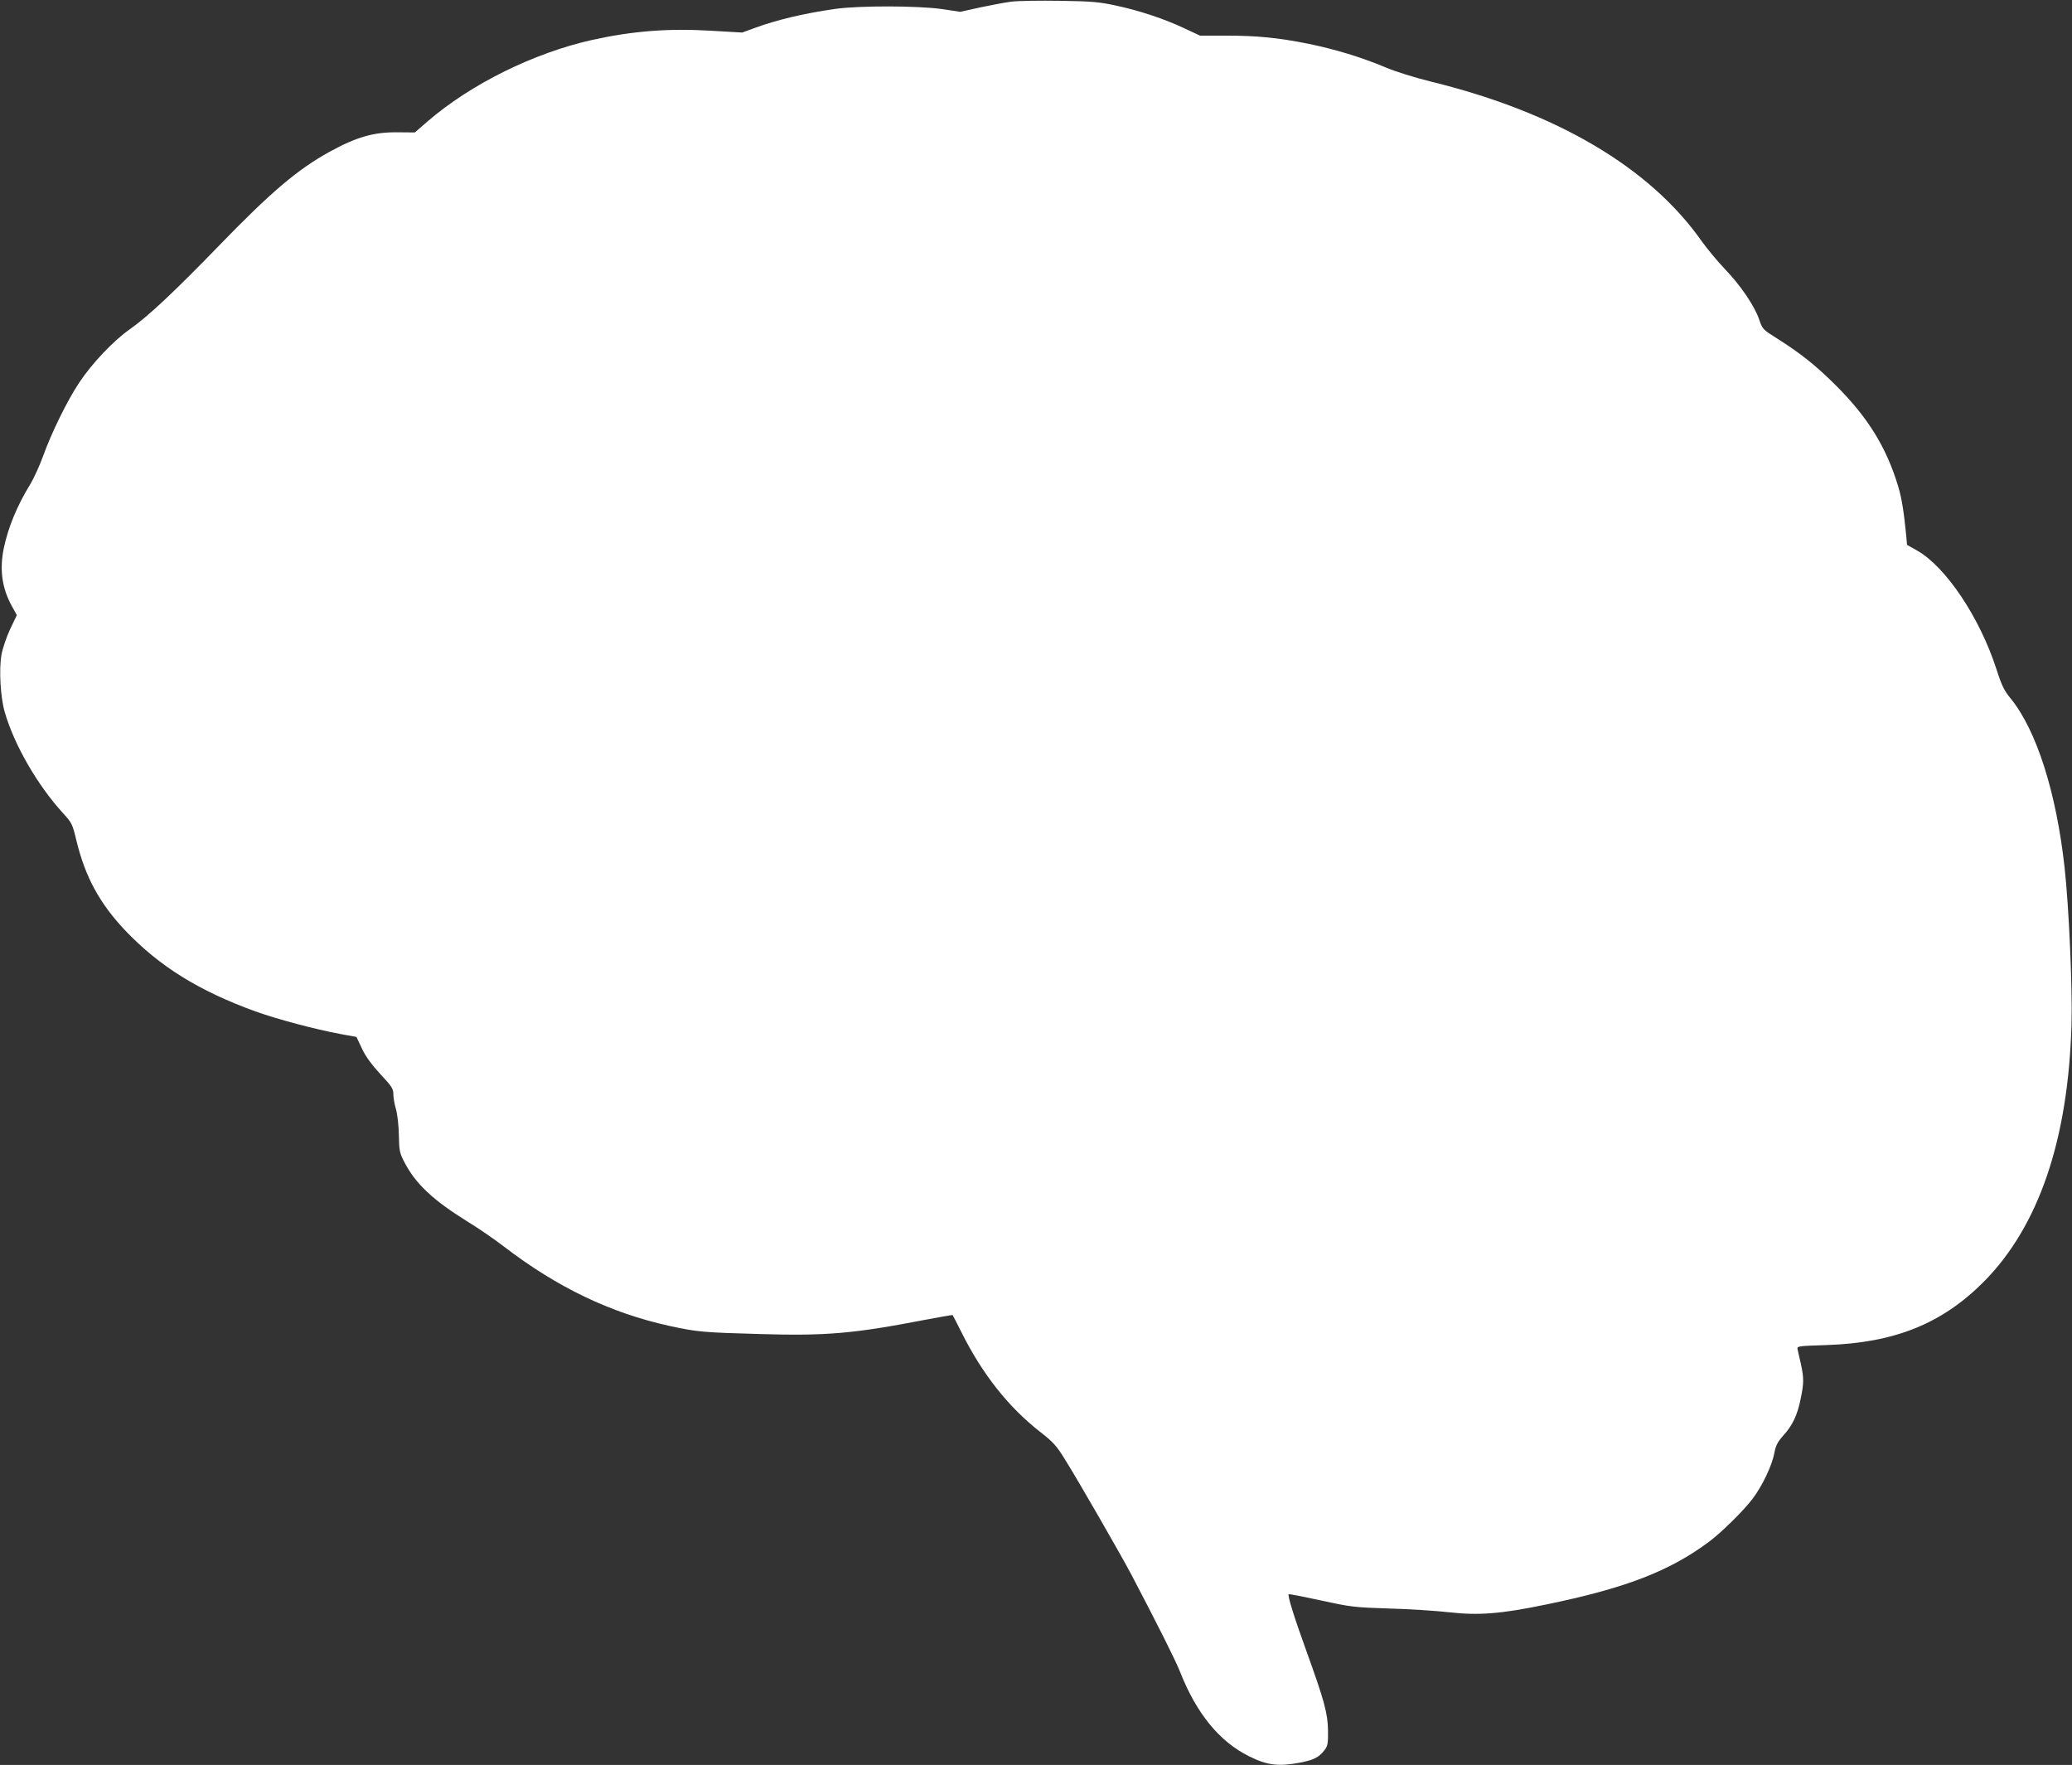
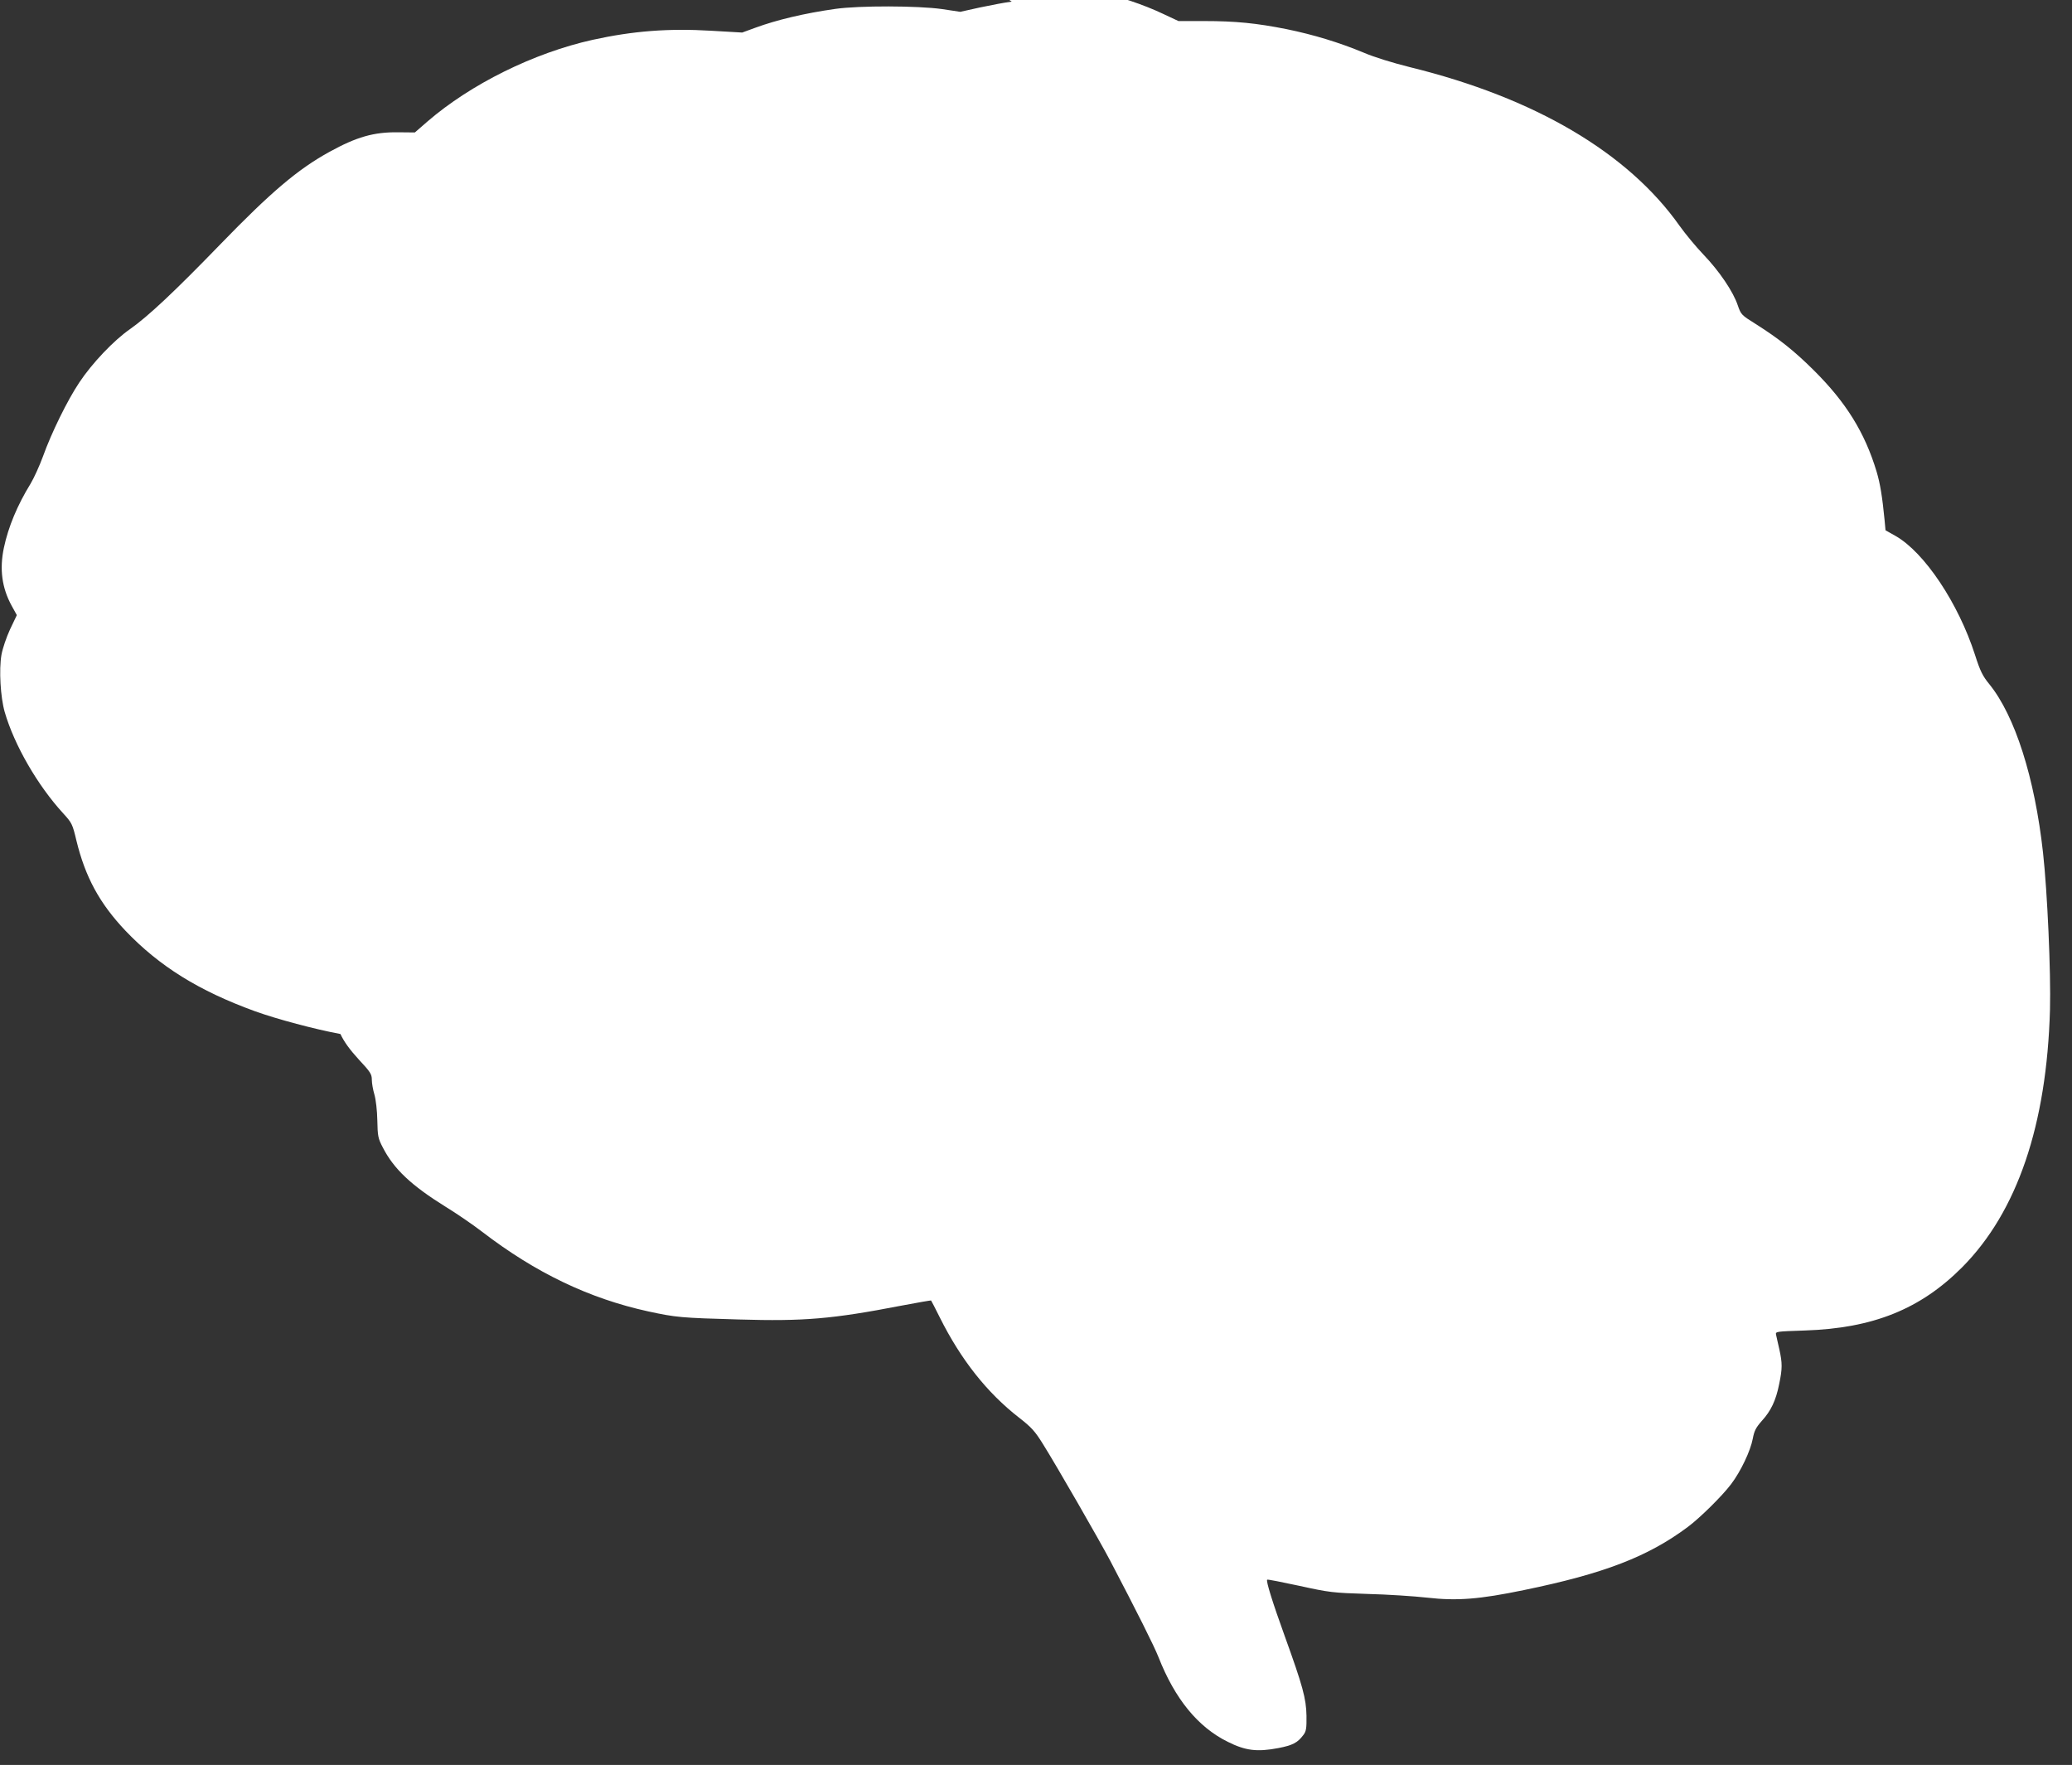
<svg xmlns="http://www.w3.org/2000/svg" version="1.0" width="1280pt" height="1090pt" viewBox="0 0 1280 1090" preserveAspectRatio="xMidYMid meet">
  <rect x="0" y="0" width="1280" height="1090" fill="#333333" stroke="none" />
  <g transform="translate(0,1090) scale(0.1,-0.1)" fill="#ffffff" stroke="none">
-     <path d="M6250 10890 c-41 -5 -130 -22 -196 -36 l-122 -27 -113 17 c-149 21 -511 22 -659 1 -191 -27 -362 -68 -493 -116 l-82 -30 -190 11 c-263 16 -484 -1 -734 -56 -364 -81 -752 -273 -1020 -504 l-78 -68 -104 1 c-150 2 -257 -29 -424 -121 -196 -108 -361 -248 -675 -572 -282 -291 -444 -443 -556 -522 -101 -70 -235 -211 -314 -330 -73 -109 -172 -310 -225 -458 -21 -57 -55 -132 -76 -167 -82 -133 -138 -268 -165 -396 -28 -133 -12 -248 48 -358 l32 -58 -42 -88 c-23 -50 -46 -118 -53 -157 -16 -93 -6 -262 20 -353 59 -204 203 -454 363 -628 52 -57 56 -65 80 -166 55 -226 143 -388 303 -557 209 -219 452 -371 802 -498 137 -49 366 -110 526 -140 l99 -18 34 -72 c23 -49 59 -98 114 -158 71 -76 80 -90 80 -124 0 -21 7 -62 16 -92 9 -31 17 -100 18 -160 2 -96 4 -110 34 -167 68 -133 177 -235 388 -366 67 -41 168 -110 225 -154 331 -254 661 -412 1026 -492 172 -37 200 -40 561 -50 400 -12 577 3 1001 85 101 19 185 34 186 32 2 -2 26 -49 54 -105 130 -260 291 -464 489 -618 77 -60 99 -84 149 -165 81 -129 347 -591 415 -720 165 -315 270 -524 298 -595 101 -257 243 -431 427 -522 110 -55 181 -64 313 -39 88 17 119 33 154 80 18 23 21 41 20 119 -2 108 -23 184 -136 497 -73 202 -115 336 -107 344 2 3 92 -15 199 -38 187 -41 205 -43 420 -50 124 -3 290 -14 370 -23 184 -21 323 -10 598 47 492 101 766 206 1012 390 75 56 211 190 267 264 60 79 120 206 134 281 9 48 19 68 56 110 56 61 87 126 107 227 20 96 20 129 1 215 -9 37 -17 77 -20 89 -5 21 -1 21 178 27 422 14 714 132 972 391 340 343 522 878 542 1591 6 229 -16 726 -43 969 -51 462 -173 845 -332 1041 -41 50 -56 80 -88 180 -103 320 -313 634 -491 735 l-62 35 -6 65 c-14 143 -27 223 -49 297 -73 242 -189 429 -390 628 -119 118 -213 193 -357 284 -88 55 -91 58 -111 116 -28 84 -114 211 -212 313 -46 48 -112 128 -147 177 -319 452 -895 791 -1665 980 -105 26 -225 63 -287 90 -152 63 -306 110 -476 145 -186 37 -314 50 -511 50 l-157 0 -94 44 c-122 58 -280 111 -427 142 -101 22 -148 26 -342 29 -124 2 -259 0 -300 -5z" />
+     <path d="M6250 10890 c-41 -5 -130 -22 -196 -36 l-122 -27 -113 17 c-149 21 -511 22 -659 1 -191 -27 -362 -68 -493 -116 l-82 -30 -190 11 c-263 16 -484 -1 -734 -56 -364 -81 -752 -273 -1020 -504 l-78 -68 -104 1 c-150 2 -257 -29 -424 -121 -196 -108 -361 -248 -675 -572 -282 -291 -444 -443 -556 -522 -101 -70 -235 -211 -314 -330 -73 -109 -172 -310 -225 -458 -21 -57 -55 -132 -76 -167 -82 -133 -138 -268 -165 -396 -28 -133 -12 -248 48 -358 l32 -58 -42 -88 c-23 -50 -46 -118 -53 -157 -16 -93 -6 -262 20 -353 59 -204 203 -454 363 -628 52 -57 56 -65 80 -166 55 -226 143 -388 303 -557 209 -219 452 -371 802 -498 137 -49 366 -110 526 -140 c23 -49 59 -98 114 -158 71 -76 80 -90 80 -124 0 -21 7 -62 16 -92 9 -31 17 -100 18 -160 2 -96 4 -110 34 -167 68 -133 177 -235 388 -366 67 -41 168 -110 225 -154 331 -254 661 -412 1026 -492 172 -37 200 -40 561 -50 400 -12 577 3 1001 85 101 19 185 34 186 32 2 -2 26 -49 54 -105 130 -260 291 -464 489 -618 77 -60 99 -84 149 -165 81 -129 347 -591 415 -720 165 -315 270 -524 298 -595 101 -257 243 -431 427 -522 110 -55 181 -64 313 -39 88 17 119 33 154 80 18 23 21 41 20 119 -2 108 -23 184 -136 497 -73 202 -115 336 -107 344 2 3 92 -15 199 -38 187 -41 205 -43 420 -50 124 -3 290 -14 370 -23 184 -21 323 -10 598 47 492 101 766 206 1012 390 75 56 211 190 267 264 60 79 120 206 134 281 9 48 19 68 56 110 56 61 87 126 107 227 20 96 20 129 1 215 -9 37 -17 77 -20 89 -5 21 -1 21 178 27 422 14 714 132 972 391 340 343 522 878 542 1591 6 229 -16 726 -43 969 -51 462 -173 845 -332 1041 -41 50 -56 80 -88 180 -103 320 -313 634 -491 735 l-62 35 -6 65 c-14 143 -27 223 -49 297 -73 242 -189 429 -390 628 -119 118 -213 193 -357 284 -88 55 -91 58 -111 116 -28 84 -114 211 -212 313 -46 48 -112 128 -147 177 -319 452 -895 791 -1665 980 -105 26 -225 63 -287 90 -152 63 -306 110 -476 145 -186 37 -314 50 -511 50 l-157 0 -94 44 c-122 58 -280 111 -427 142 -101 22 -148 26 -342 29 -124 2 -259 0 -300 -5z" />
  </g>
</svg>